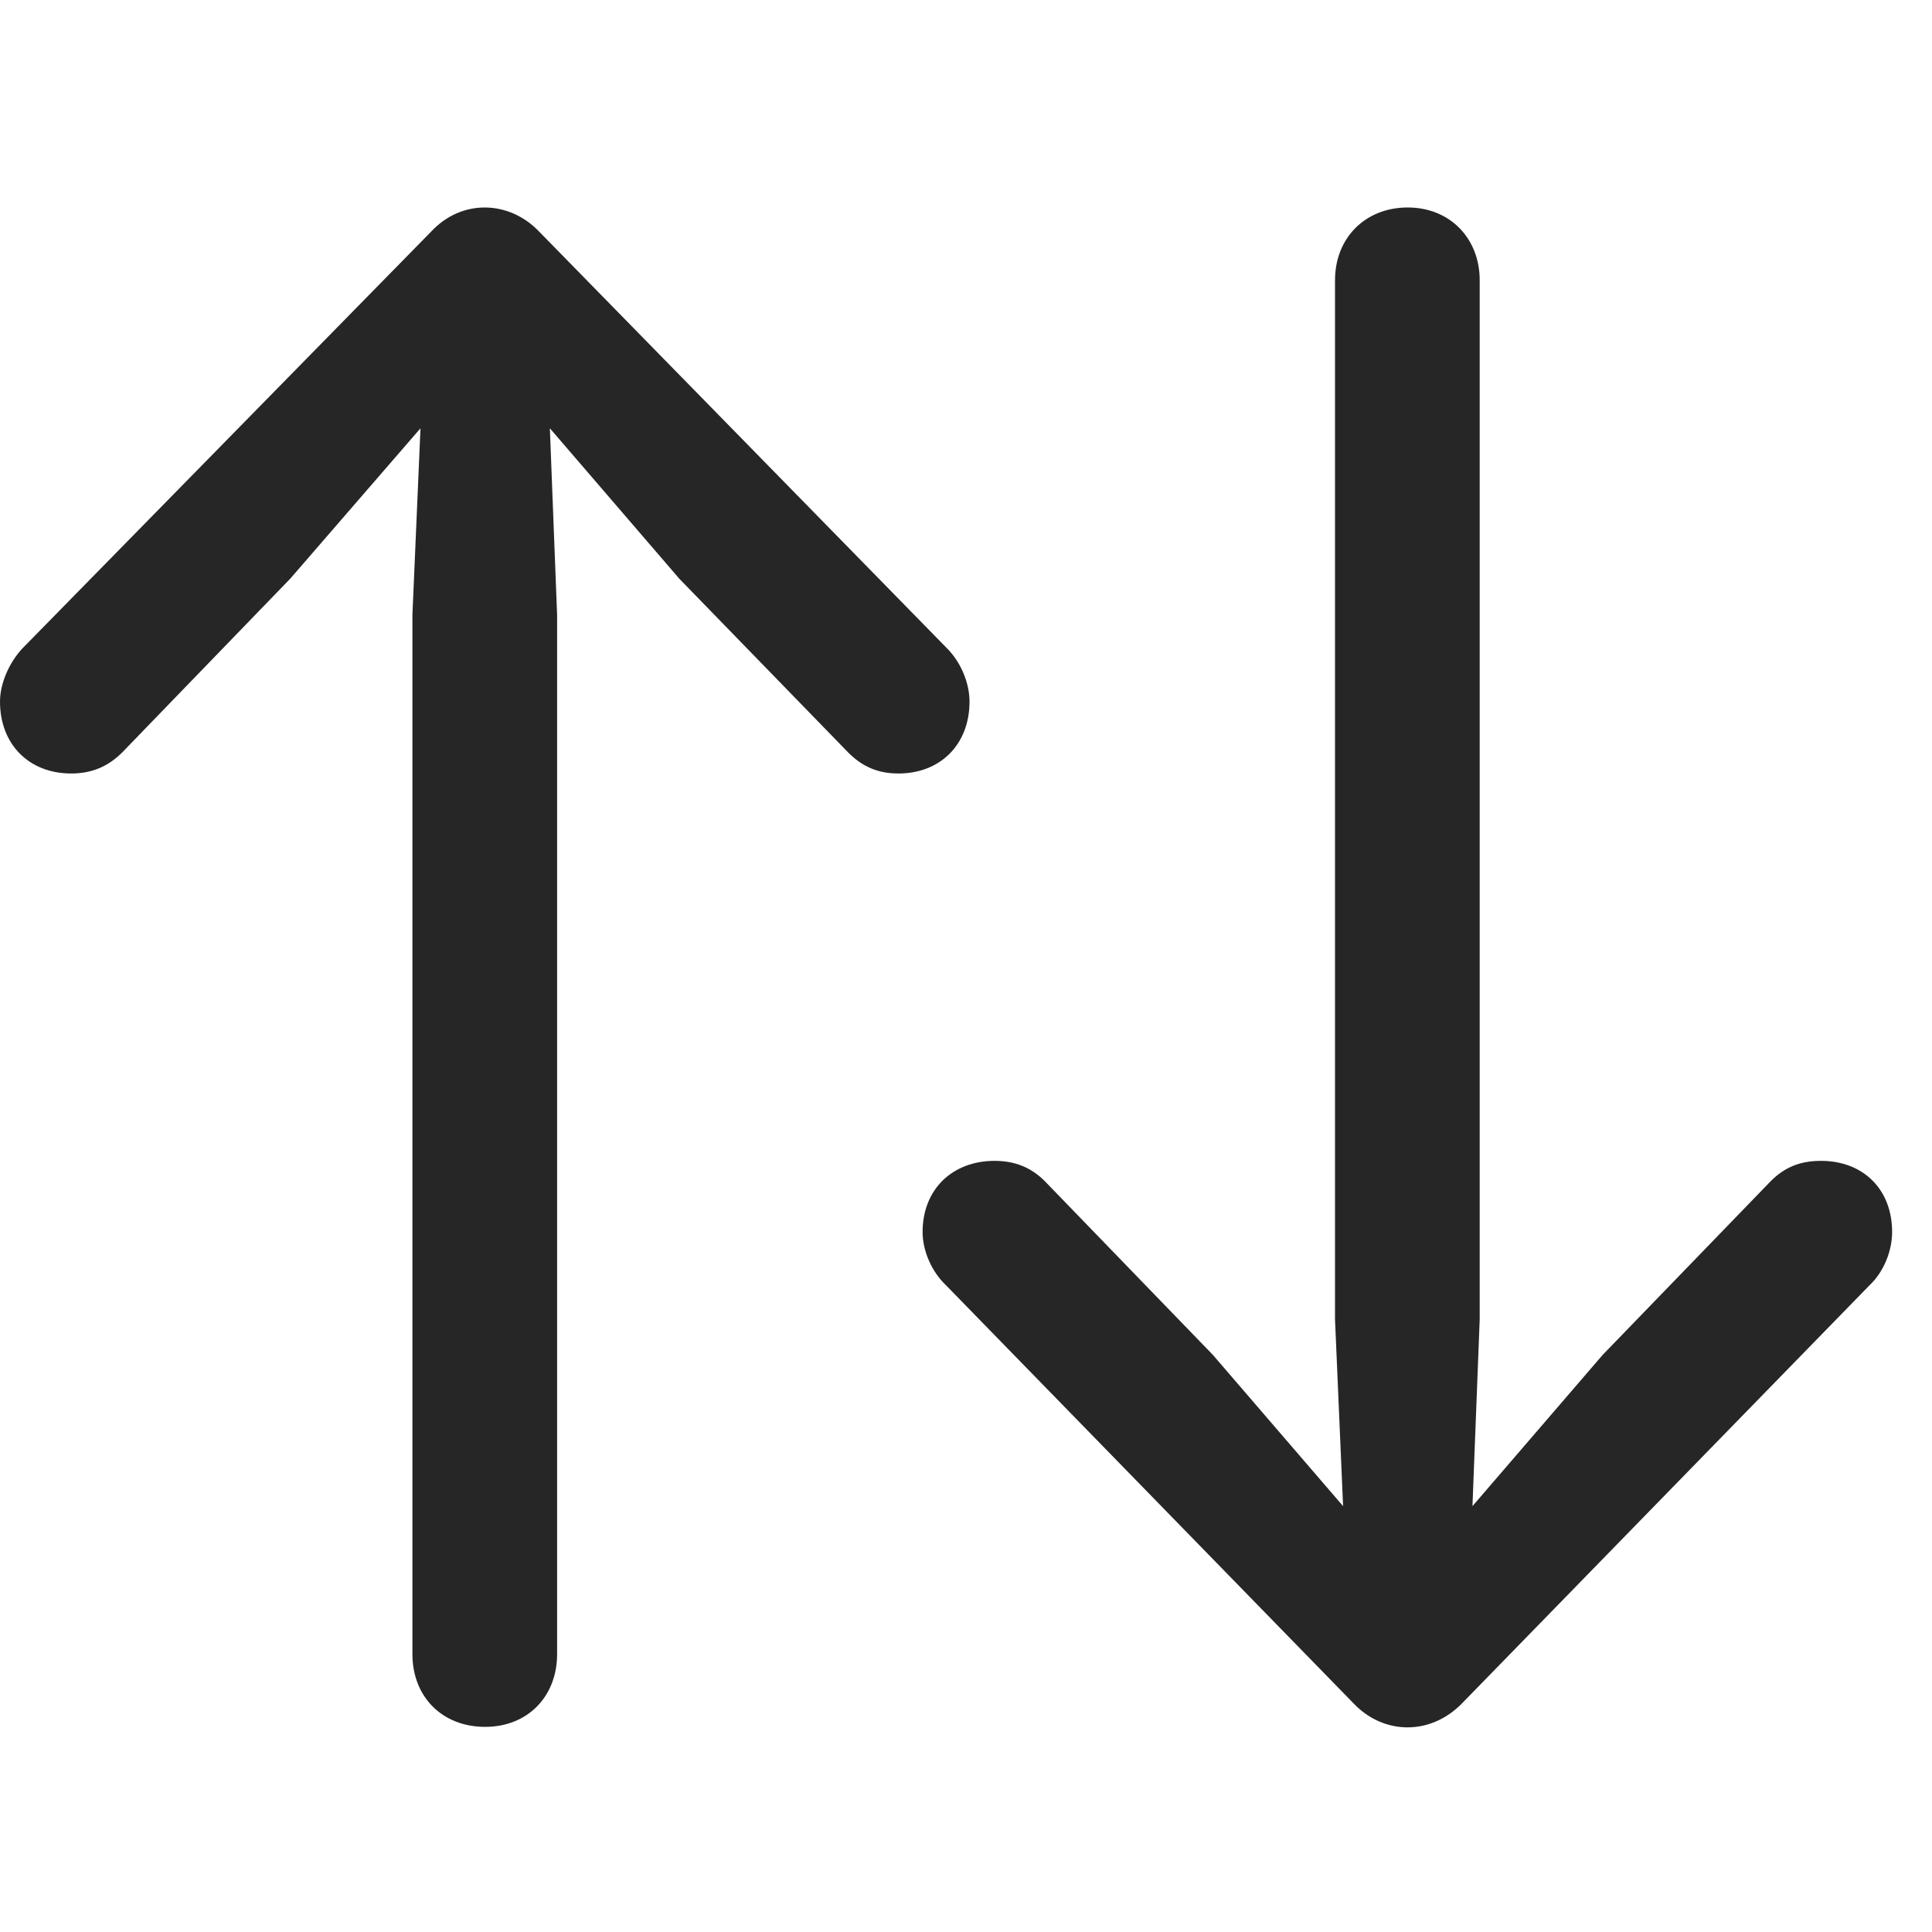
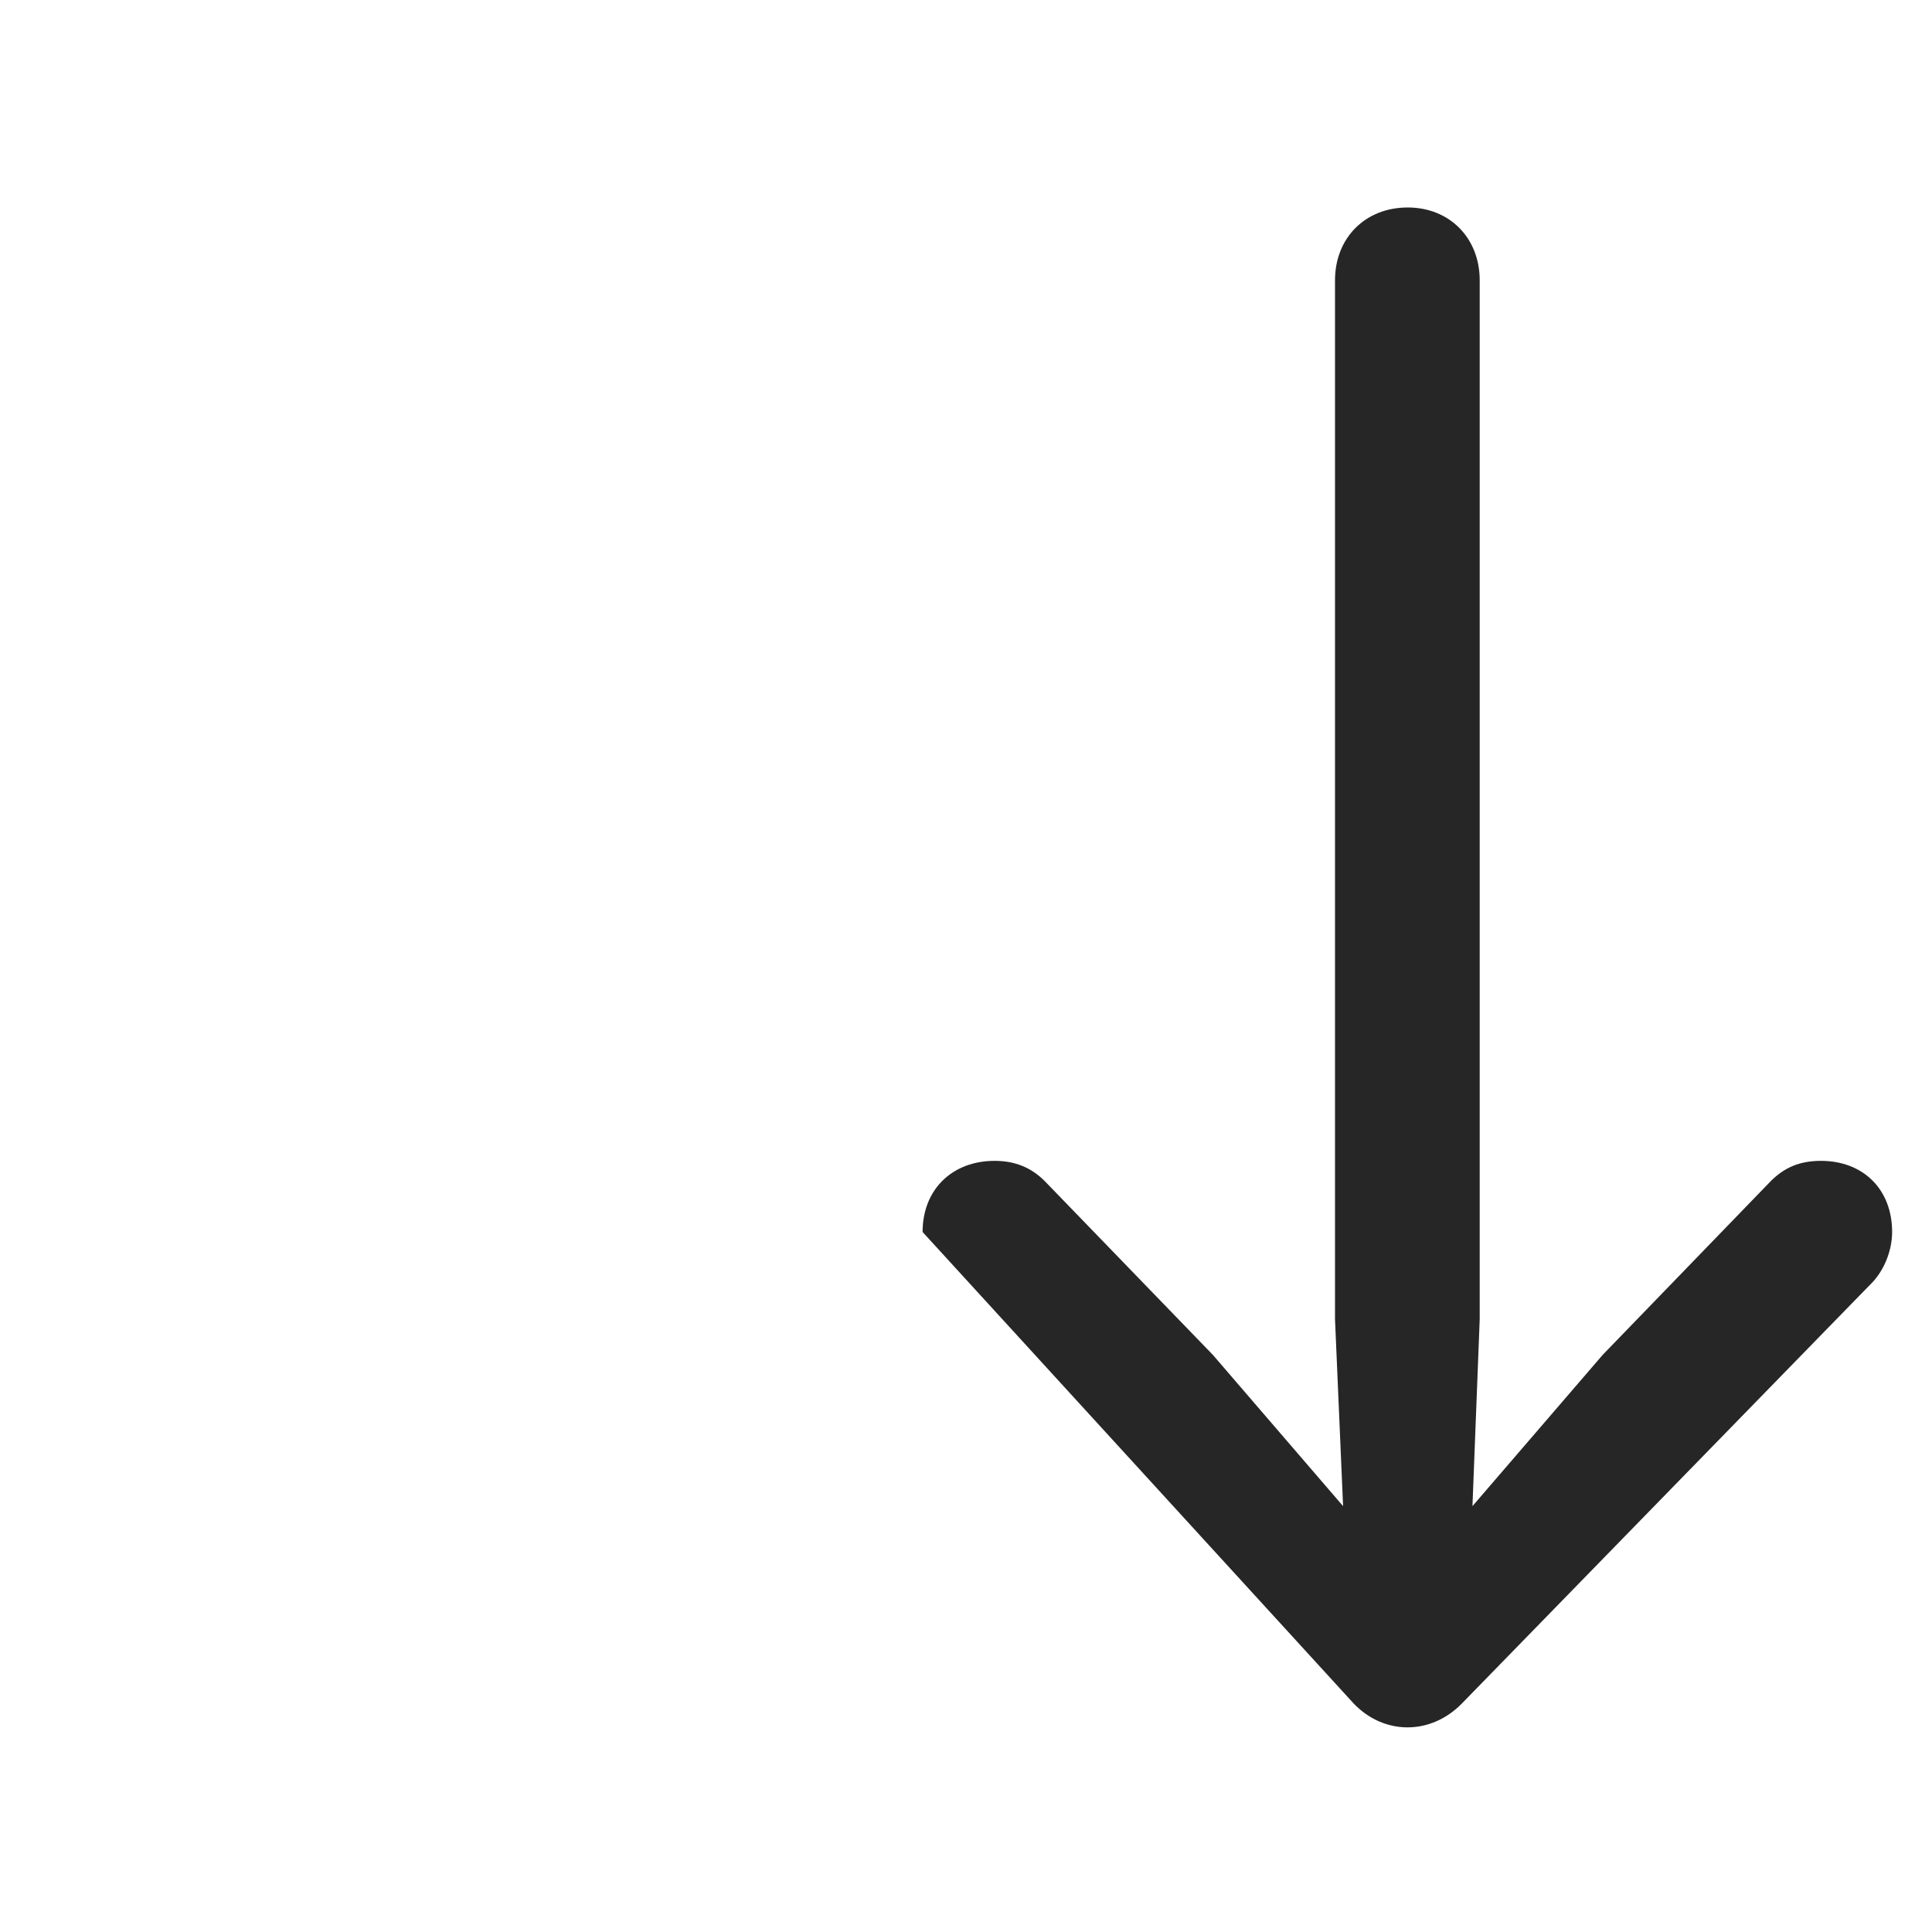
<svg xmlns="http://www.w3.org/2000/svg" width="28" height="28" viewBox="0 0 28 28" fill="none">
-   <path d="M21.188 24.687L27.094 18.628C27.305 18.429 27.422 18.125 27.422 17.855C27.422 17.234 27 16.824 26.391 16.824C26.086 16.824 25.863 16.918 25.664 17.117L23.227 19.636L21.34 21.828L21.445 19.121V4.062C21.445 3.453 21.012 3.007 20.402 3.007C19.781 3.007 19.348 3.453 19.348 4.062V19.121L19.465 21.828L17.578 19.636L15.141 17.117C14.941 16.918 14.707 16.824 14.414 16.824C13.805 16.824 13.371 17.234 13.371 17.855C13.371 18.125 13.5 18.429 13.711 18.628L19.617 24.687C20.051 25.144 20.73 25.156 21.188 24.687Z" fill="black" fill-opacity="0.85" />
-   <path d="M6.246 3.359L0.328 9.394C0.129 9.605 0 9.91 0 10.168C0 10.789 0.422 11.21 1.031 11.21C1.336 11.21 1.57 11.105 1.77 10.906L4.207 8.386L6.094 6.207L5.977 8.914V23.972C5.977 24.593 6.41 25.027 7.031 25.027C7.641 25.027 8.074 24.593 8.074 23.972V8.914L7.969 6.207L9.844 8.386L12.293 10.906C12.492 11.105 12.715 11.21 13.02 11.21C13.629 11.21 14.051 10.789 14.051 10.168C14.051 9.91 13.934 9.605 13.723 9.394L7.816 3.359C7.383 2.902 6.691 2.878 6.246 3.359Z" fill="black" fill-opacity="0.85" />
+   <path d="M21.188 24.687L27.094 18.628C27.305 18.429 27.422 18.125 27.422 17.855C27.422 17.234 27 16.824 26.391 16.824C26.086 16.824 25.863 16.918 25.664 17.117L23.227 19.636L21.34 21.828L21.445 19.121V4.062C21.445 3.453 21.012 3.007 20.402 3.007C19.781 3.007 19.348 3.453 19.348 4.062V19.121L19.465 21.828L17.578 19.636L15.141 17.117C14.941 16.918 14.707 16.824 14.414 16.824C13.805 16.824 13.371 17.234 13.371 17.855L19.617 24.687C20.051 25.144 20.73 25.156 21.188 24.687Z" fill="black" fill-opacity="0.85" />
</svg>